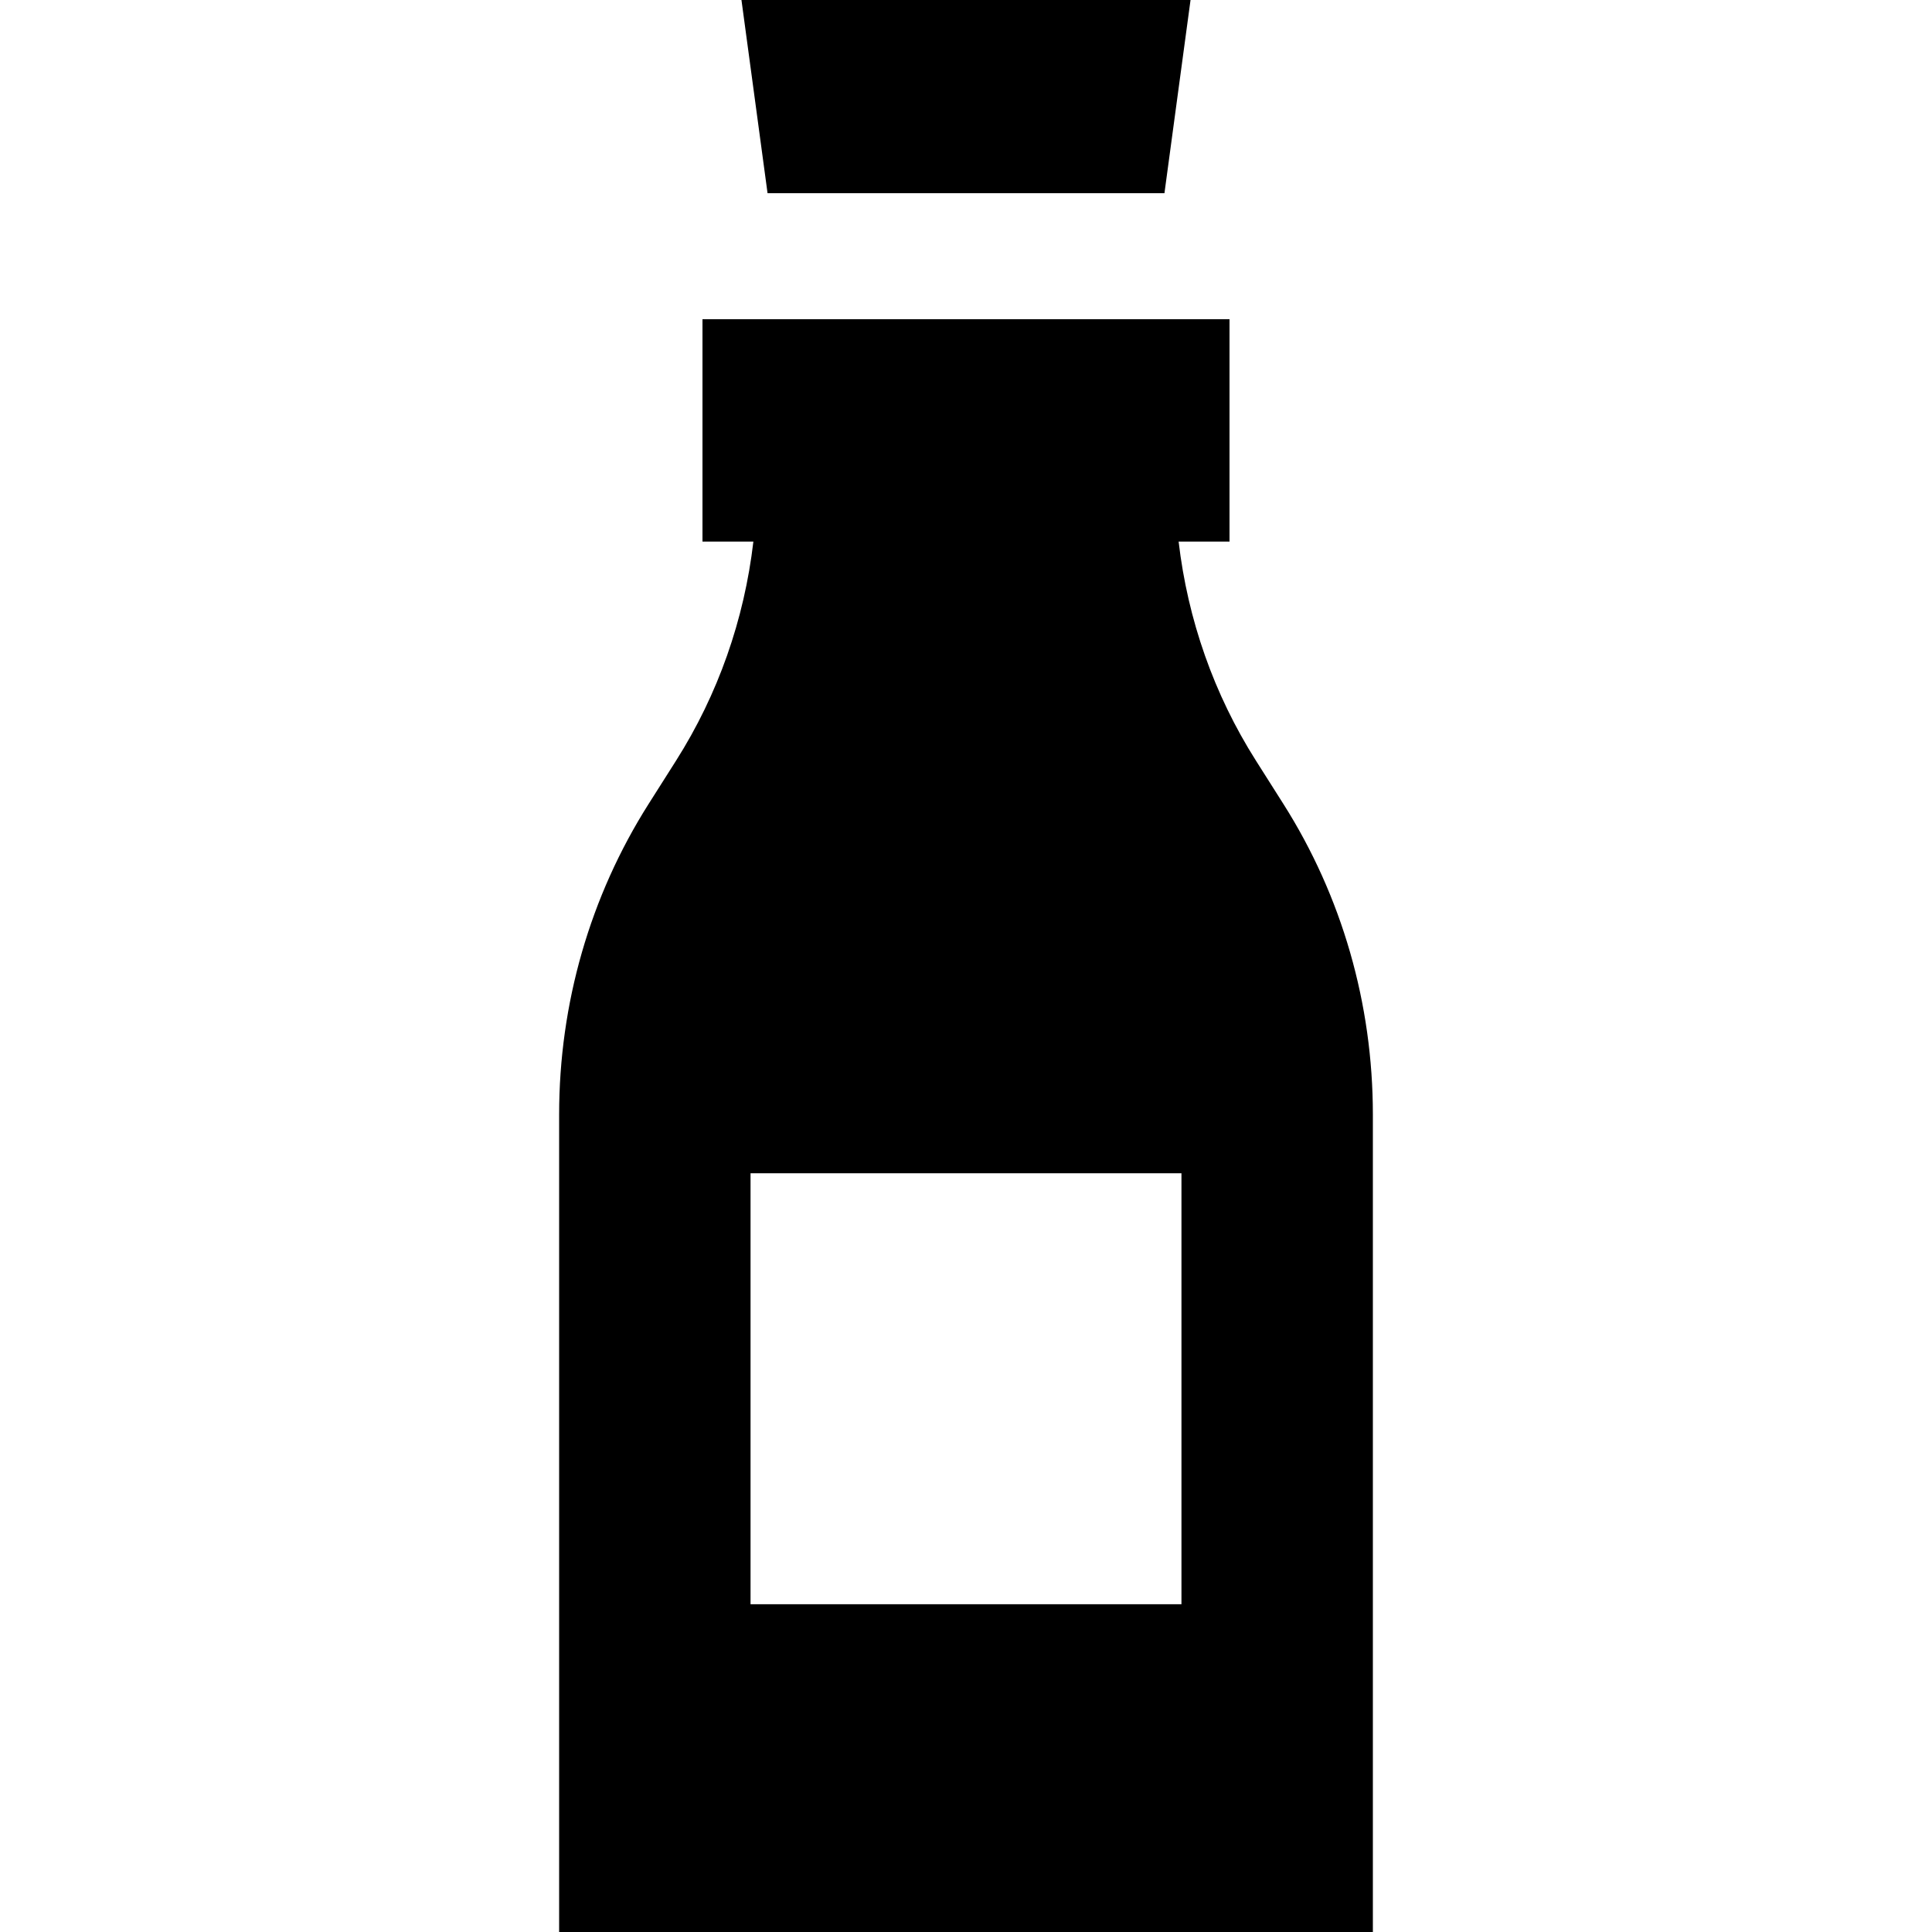
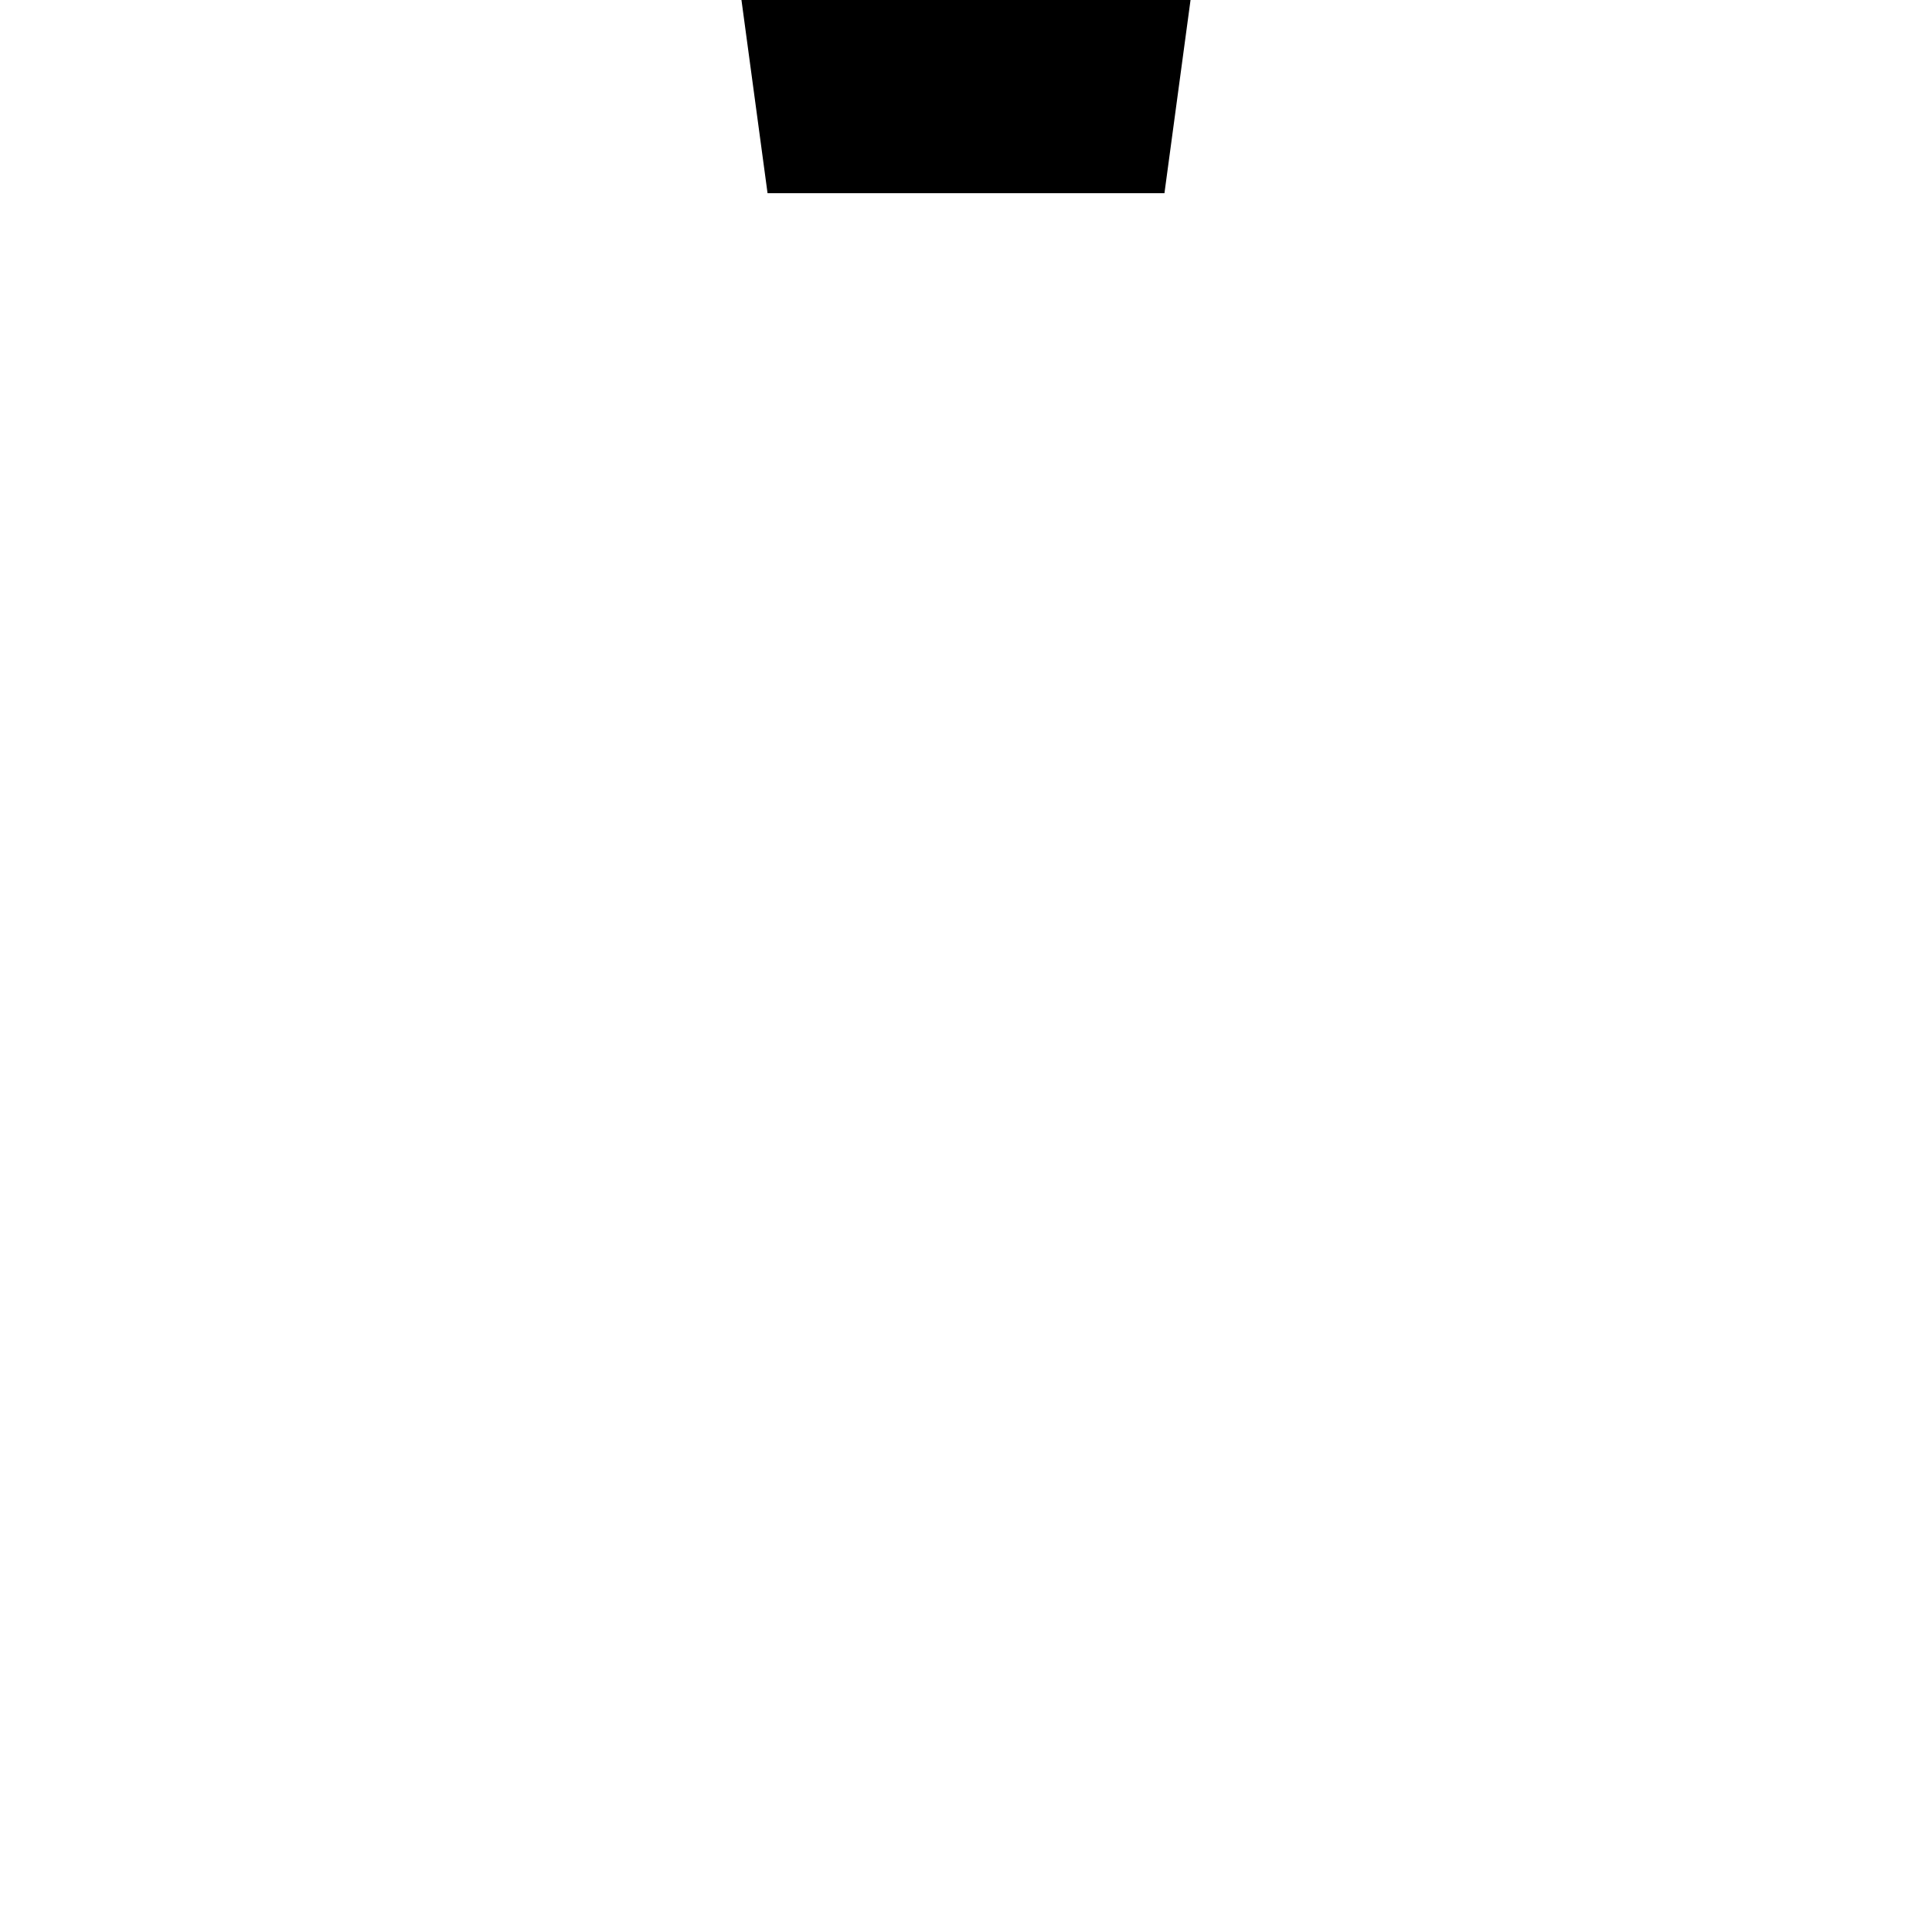
<svg xmlns="http://www.w3.org/2000/svg" fill="#000000" height="800px" width="800px" version="1.1" id="Layer_1" viewBox="0 0 512 512" xml:space="preserve">
  <g>
    <g>
      <polygon points="196.494,0 203.41,51.2 308.59,51.2 315.505,0   " />
    </g>
  </g>
  <g>
    <g>
-       <path d="M340.115,213.061l-7.302-11.521c-11.096-17.507-18.05-37.304-20.466-58.011h13.487V84.591H186.164v58.938h13.487    c-2.415,20.706-9.37,40.503-20.464,58.011l-7.303,11.521c-15.51,24.472-23.708,52.935-23.708,82.311V512h215.649V295.371    C363.824,265.996,355.627,237.534,340.115,213.061z M313.099,425.131H198.9V310.933h114.198V425.131z" />
-     </g>
+       </g>
  </g>
</svg>